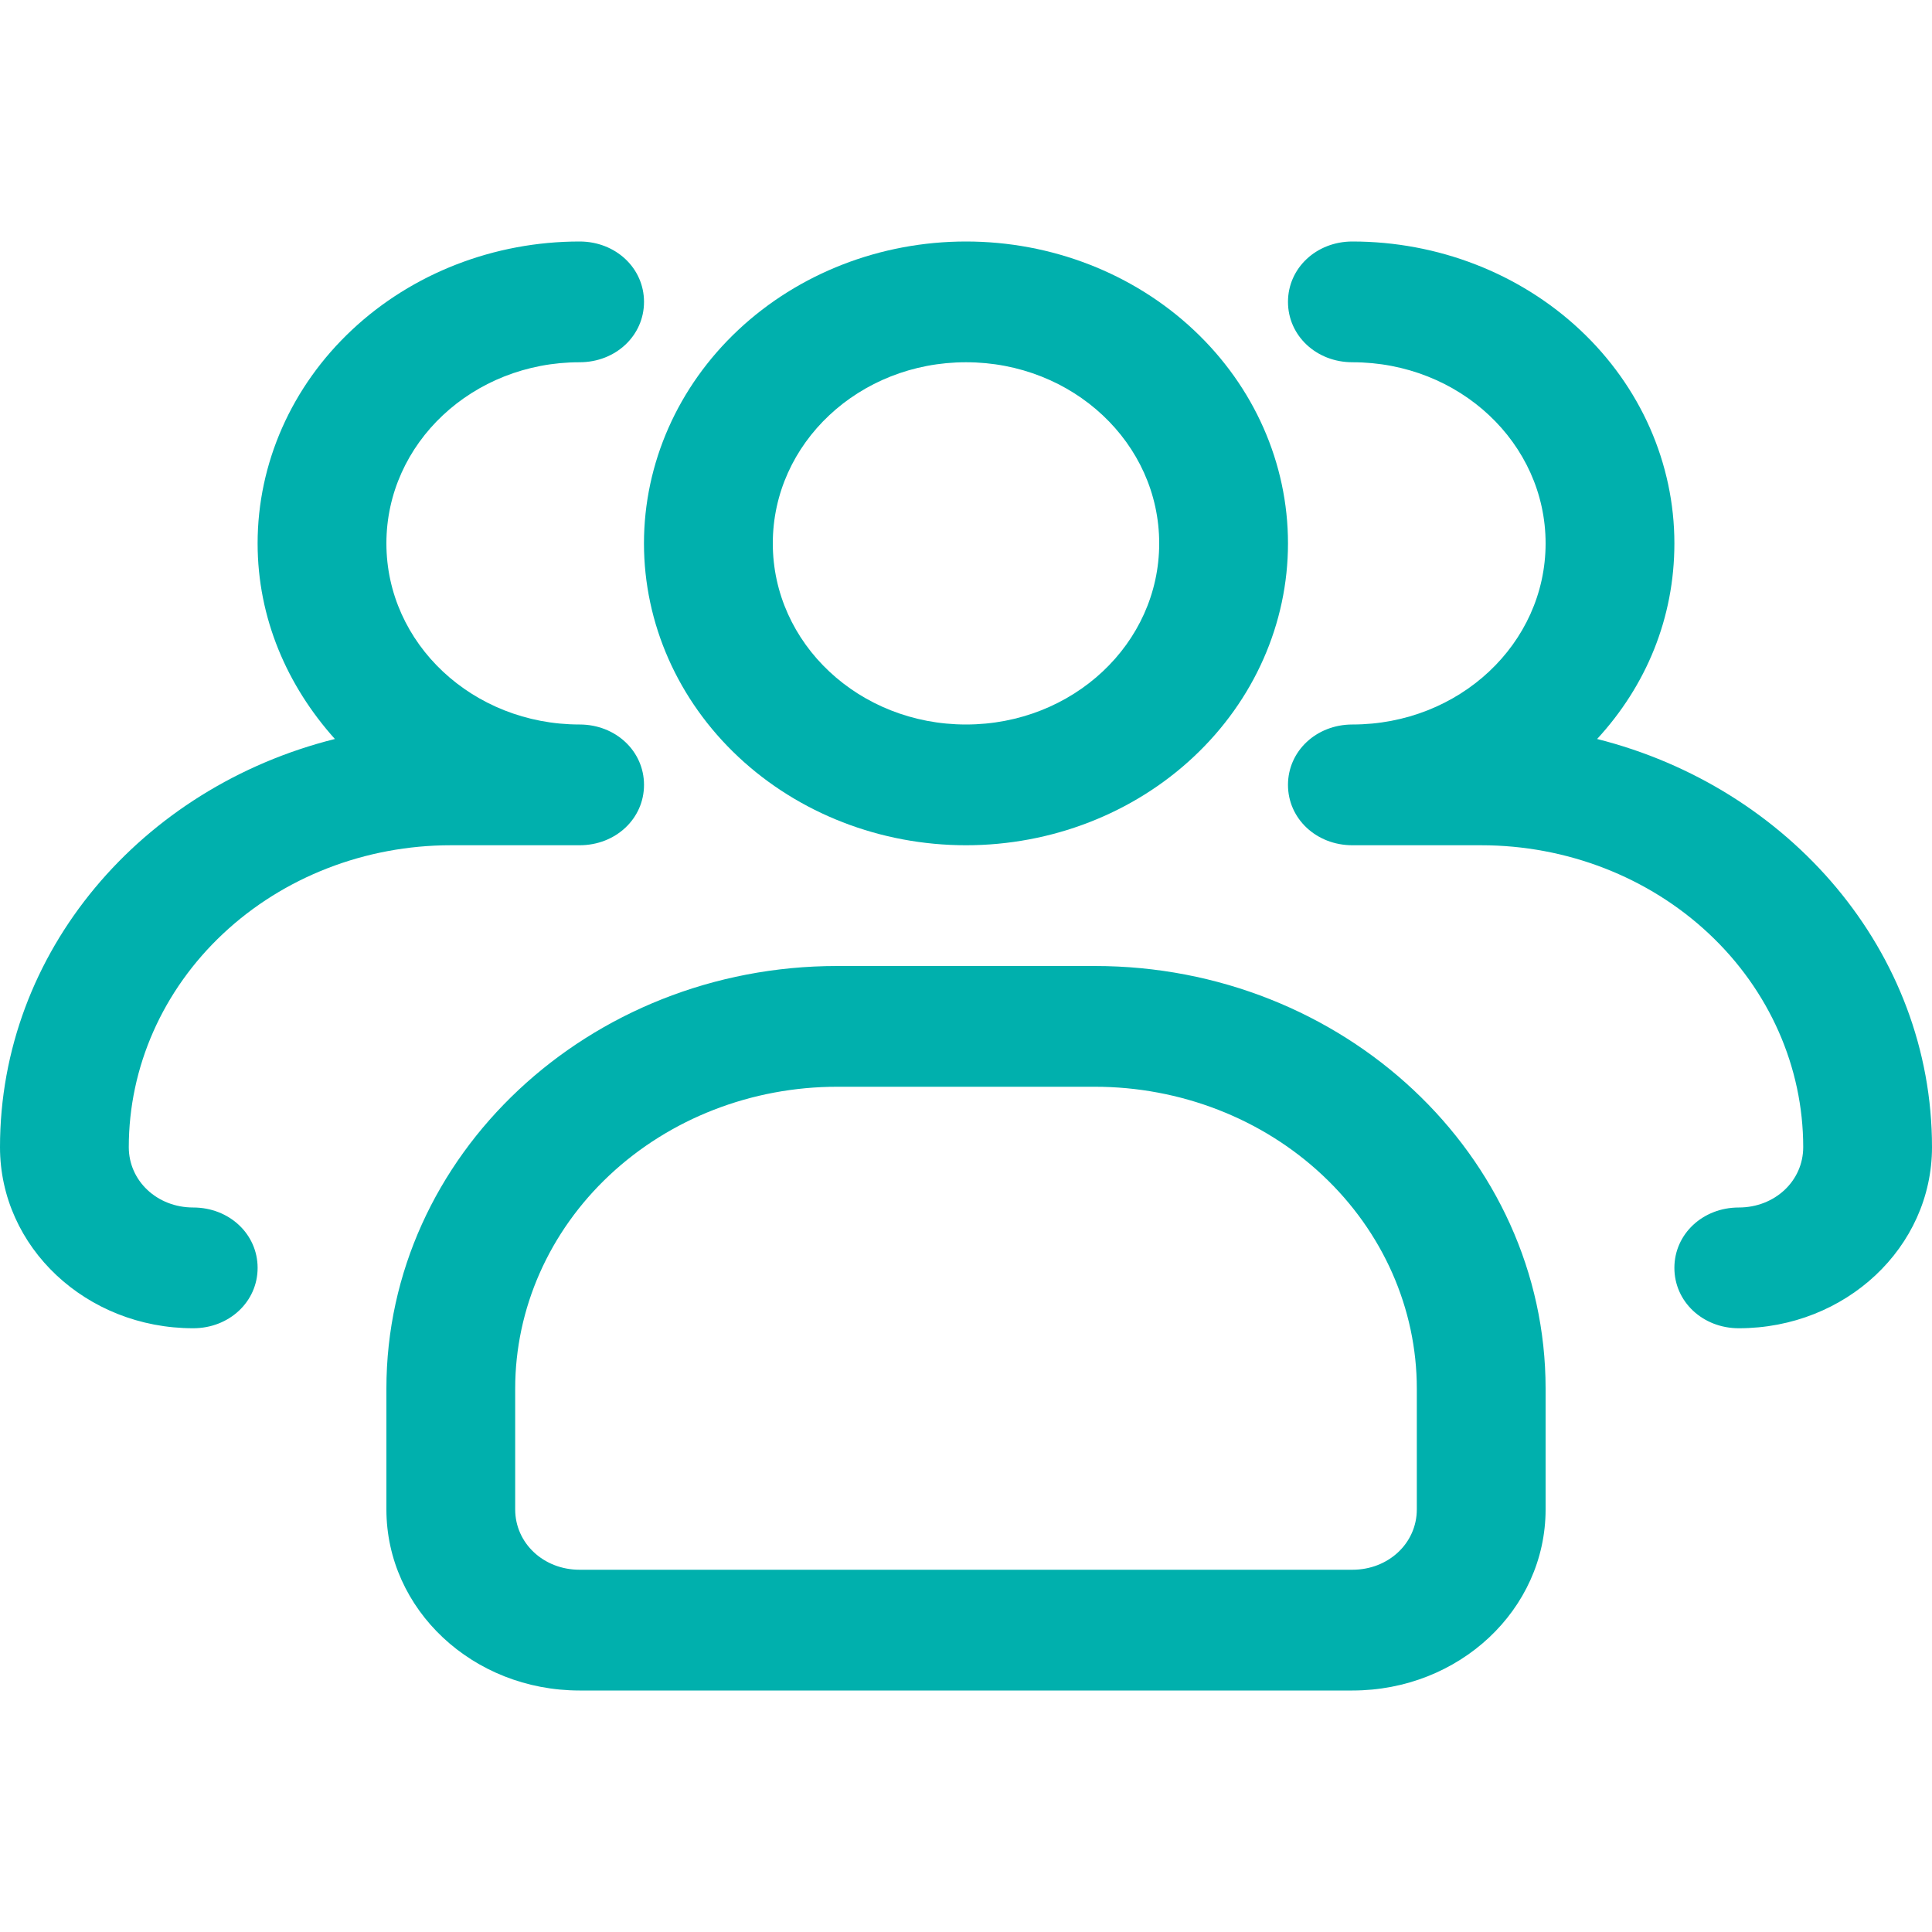
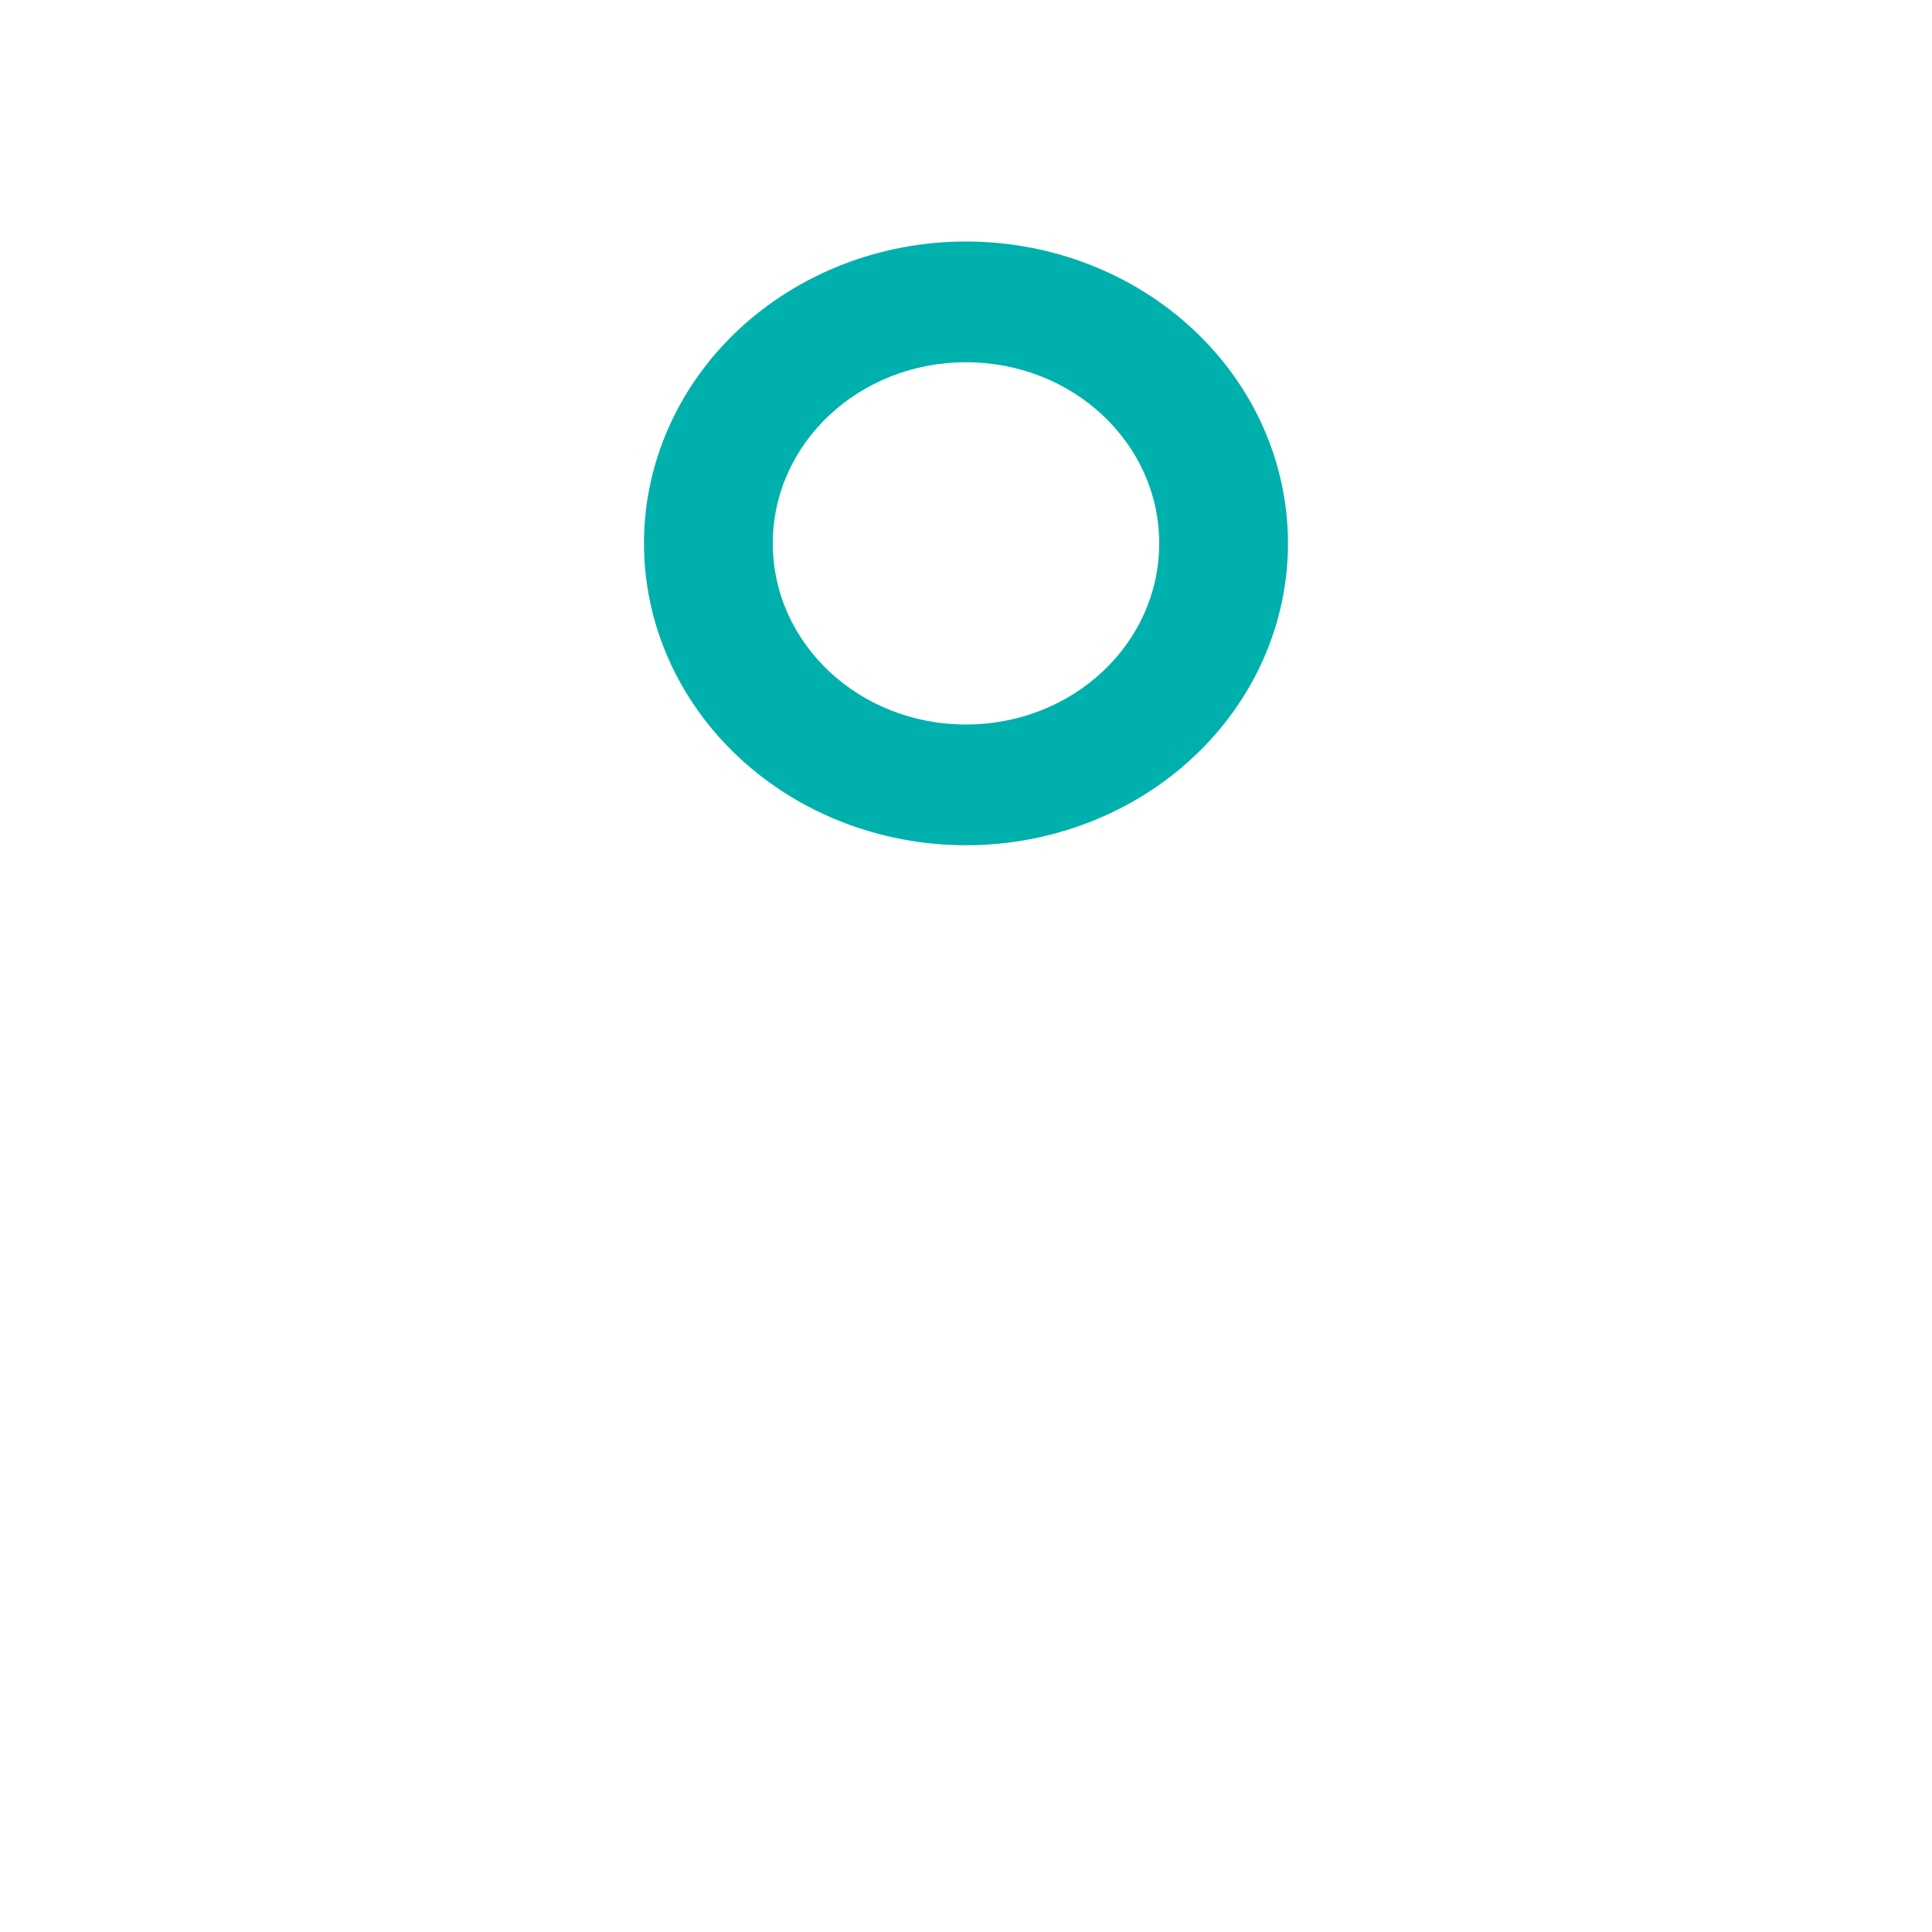
<svg xmlns="http://www.w3.org/2000/svg" width="44" height="44" viewBox="0 0 44 44" fill="none">
  <path d="M22 19.25C20.055 19.25 18.19 18.526 16.814 17.236C15.439 15.947 14.666 14.198 14.666 12.375C14.666 10.552 15.439 8.803 16.814 7.514C18.19 6.224 20.055 5.5 22 5.5C23.945 5.5 25.81 6.224 27.185 7.514C28.561 8.803 29.333 10.552 29.333 12.375C29.333 14.198 28.561 15.947 27.185 17.236C25.81 18.526 23.945 19.25 22 19.25ZM22 8.25C19.565 8.25 17.6 10.092 17.6 12.375C17.6 14.658 19.565 16.5 22 16.5C24.434 16.5 26.4 14.658 26.4 12.375C26.4 10.092 24.434 8.25 22 8.25Z" fill="#00B0AD" />
-   <path d="M39.6 30.25C38.779 30.25 38.133 29.645 38.133 28.875C38.133 28.105 38.779 27.5 39.6 27.5C40.421 27.5 41.067 26.895 41.067 26.125C41.067 24.302 40.294 22.553 38.919 21.264C37.544 19.974 35.678 19.25 33.733 19.25H30.8C29.979 19.25 29.333 18.645 29.333 17.875C29.333 17.105 29.979 16.5 30.8 16.5C33.235 16.5 35.2 14.658 35.2 12.375C35.2 10.092 33.235 8.25 30.8 8.25C29.979 8.25 29.333 7.645 29.333 6.875C29.333 6.105 29.979 5.5 30.8 5.5C32.745 5.5 34.61 6.224 35.986 7.514C37.361 8.803 38.133 10.552 38.133 12.375C38.133 14.08 37.488 15.62 36.373 16.83C40.744 17.93 44 21.67 44 26.125C44 28.407 42.035 30.25 39.6 30.25ZM4.4 30.25C1.965 30.25 0 28.407 0 26.125C0 21.67 3.227 17.93 7.627 16.83C6.541 15.62 5.867 14.08 5.867 12.375C5.867 10.552 6.639 8.803 8.015 7.514C9.39 6.224 11.255 5.5 13.2 5.5C14.021 5.5 14.667 6.105 14.667 6.875C14.667 7.645 14.021 8.25 13.2 8.25C10.765 8.25 8.8 10.092 8.8 12.375C8.8 14.658 10.765 16.5 13.2 16.5C14.021 16.5 14.667 17.105 14.667 17.875C14.667 18.645 14.021 19.25 13.2 19.25H10.267C8.322 19.25 6.456 19.974 5.081 21.264C3.706 22.553 2.933 24.302 2.933 26.125C2.933 26.895 3.579 27.5 4.4 27.5C5.221 27.5 5.867 28.105 5.867 28.875C5.867 29.645 5.221 30.25 4.4 30.25ZM30.8 38.5H13.2C10.765 38.5 8.8 36.657 8.8 34.375V31.625C8.8 26.317 13.405 22 19.067 22H24.933C30.595 22 35.2 26.317 35.2 31.625V34.375C35.2 36.657 33.235 38.5 30.8 38.5ZM19.067 24.75C17.122 24.75 15.257 25.474 13.881 26.764C12.506 28.053 11.733 29.802 11.733 31.625V34.375C11.733 35.145 12.379 35.75 13.2 35.75H30.8C31.621 35.75 32.267 35.145 32.267 34.375V31.625C32.267 29.802 31.494 28.053 30.119 26.764C28.744 25.474 26.878 24.75 24.933 24.75H19.067Z" fill="#00B0AD" />
</svg>